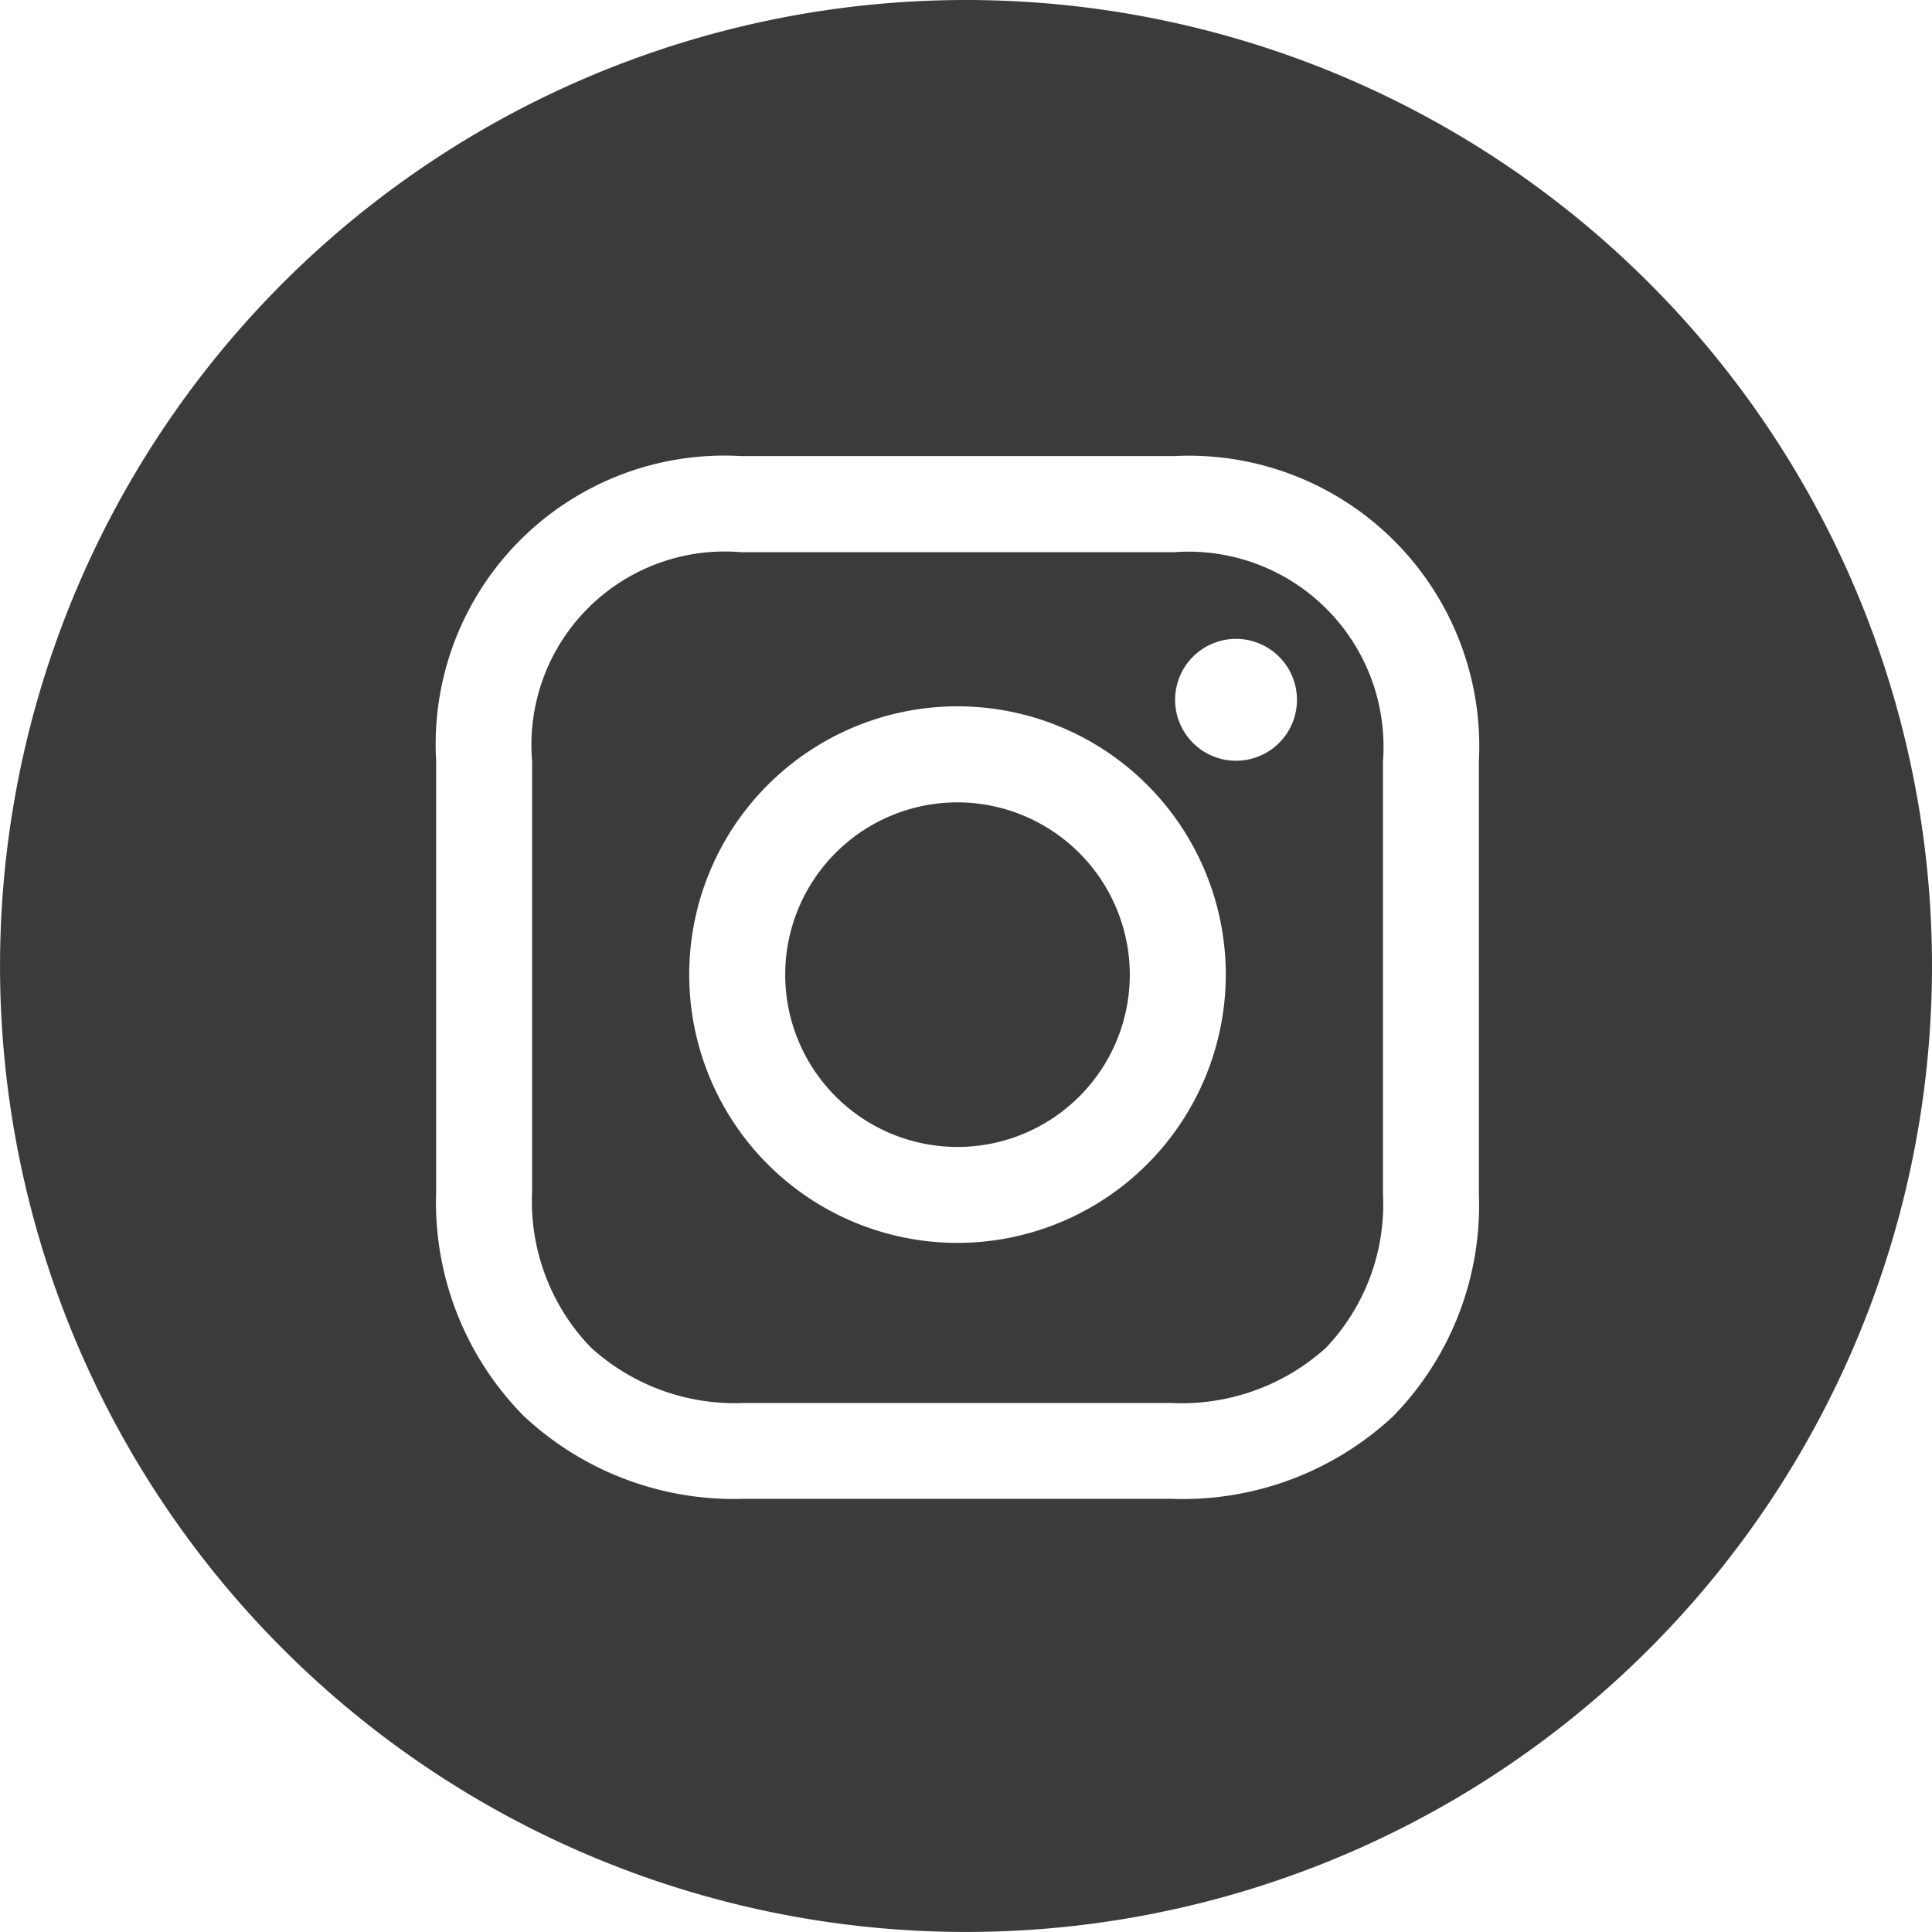
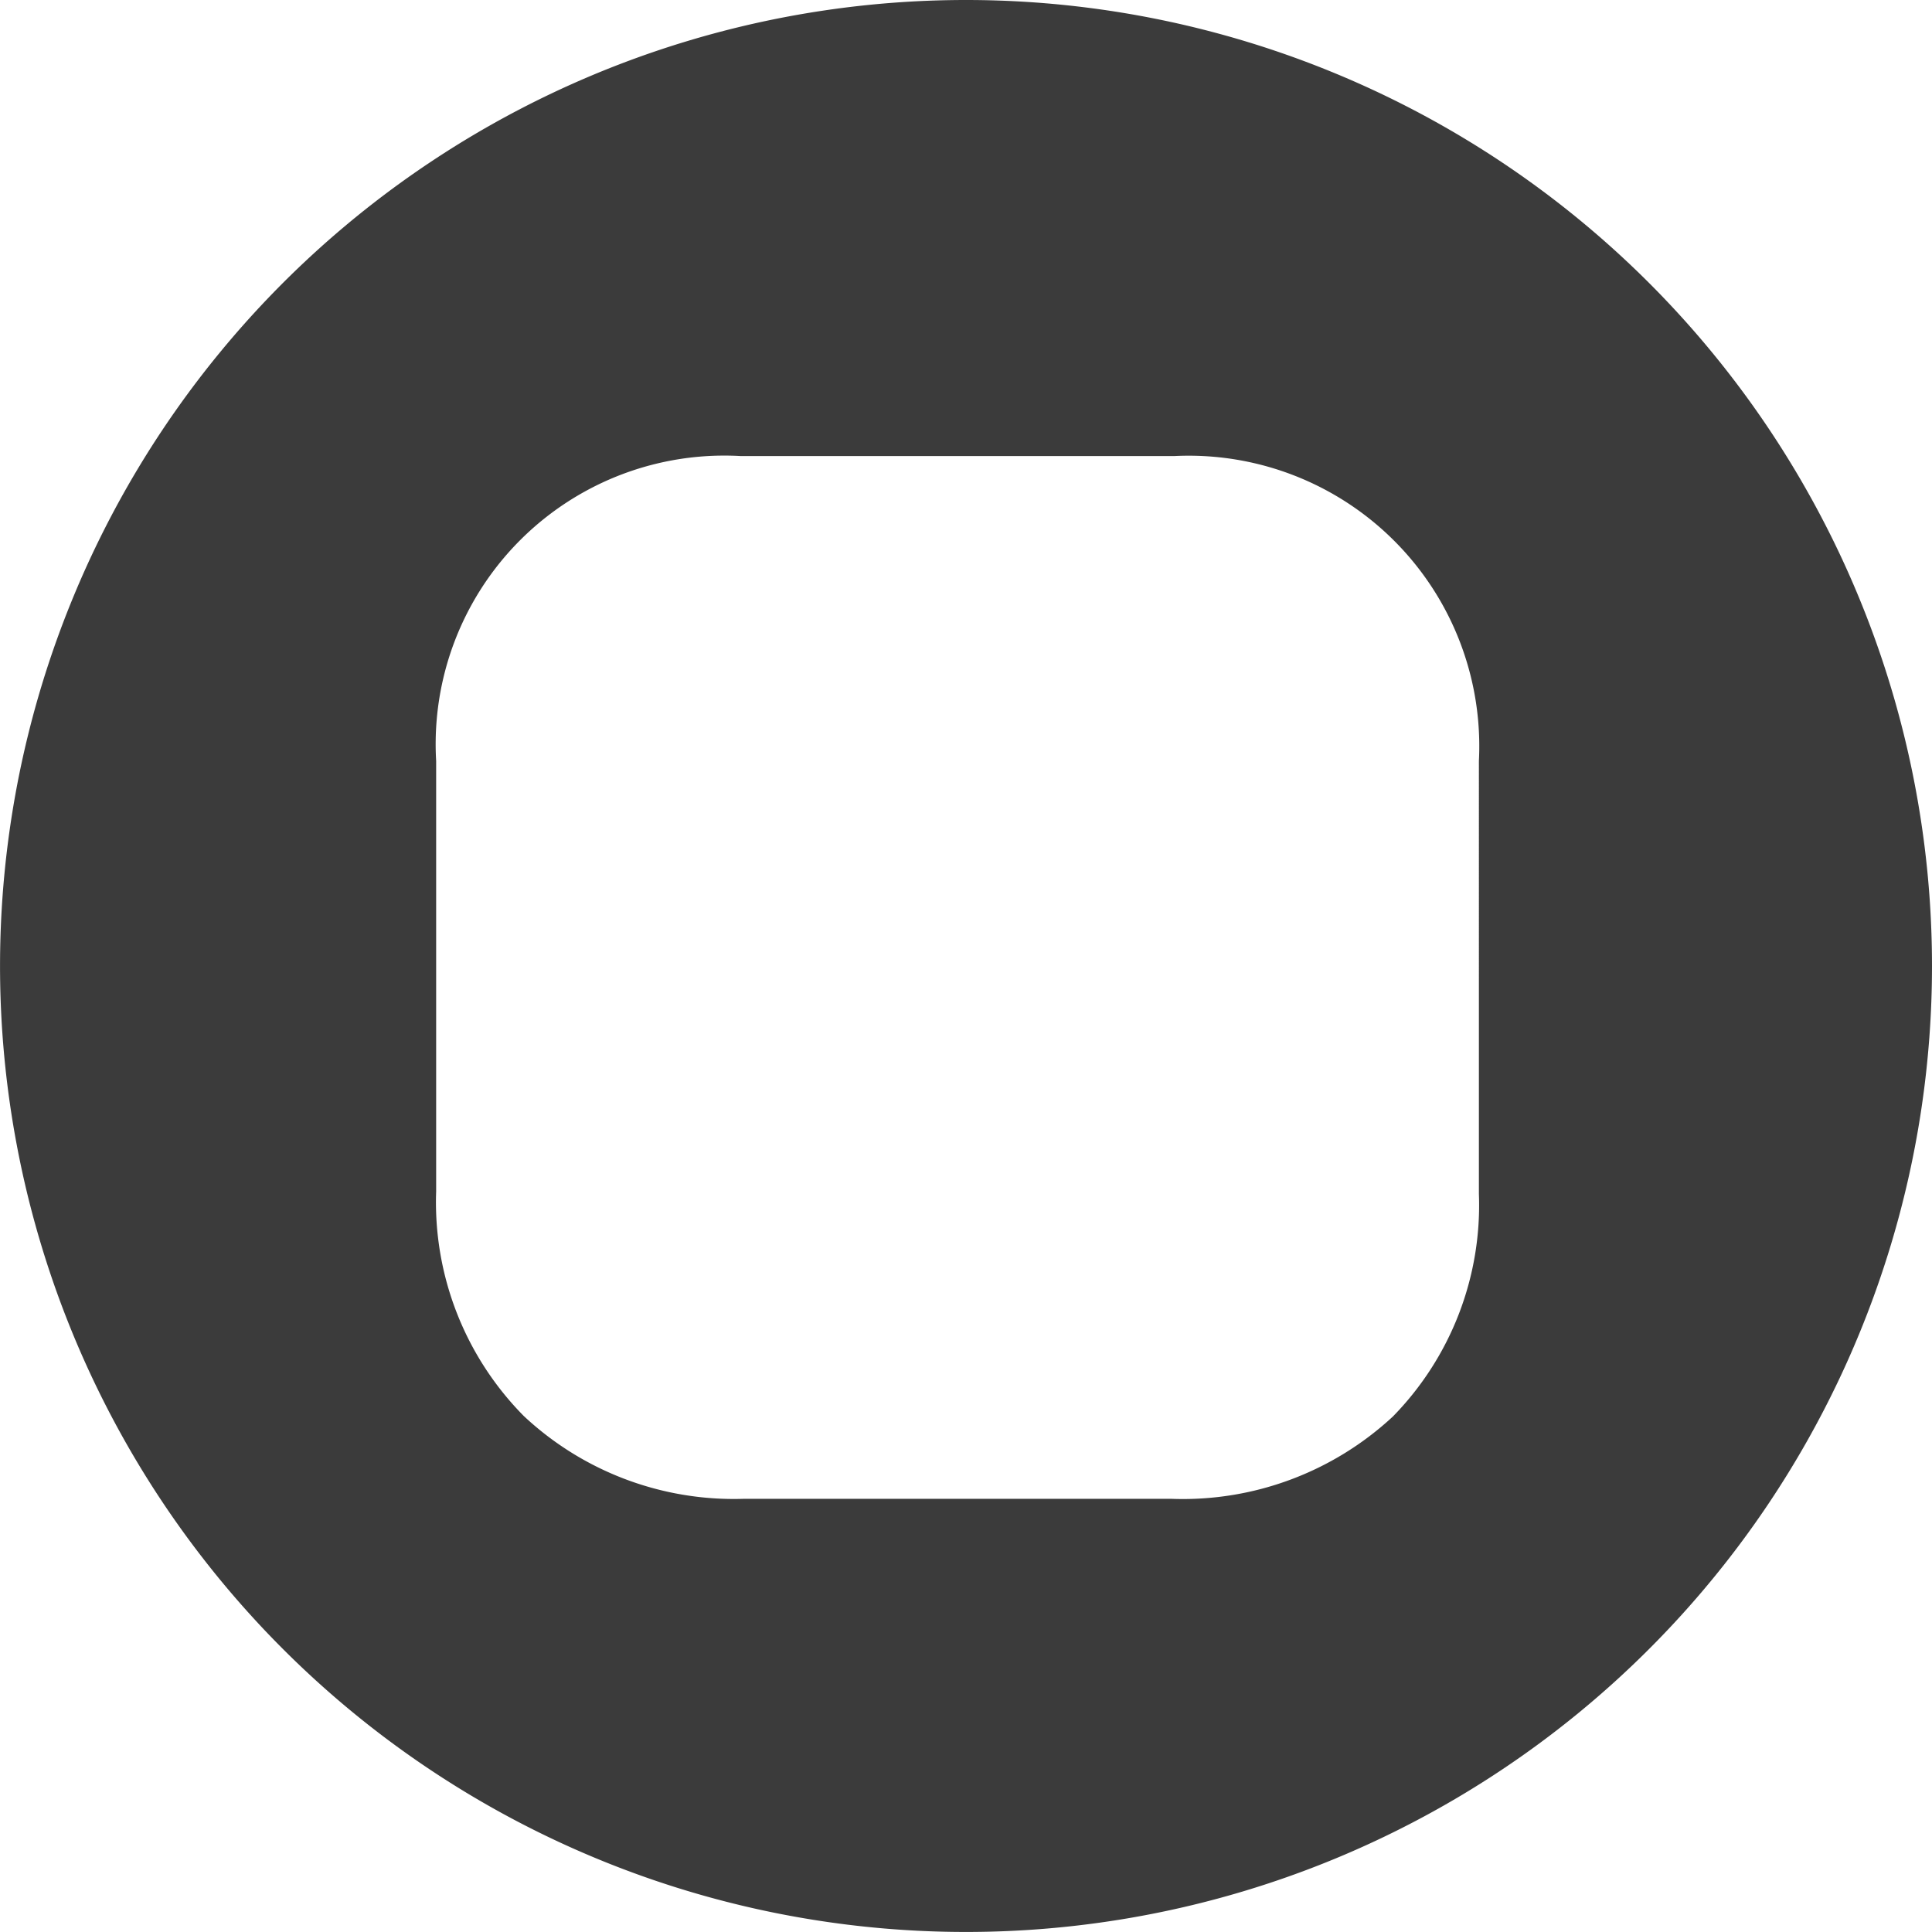
<svg xmlns="http://www.w3.org/2000/svg" width="49.249" height="49.248" viewBox="0 0 49.249 49.248">
  <g transform="translate(-775.332 -1376.168)">
-     <path d="M799.74,1396.621a4.392,4.392,0,1,0,4.392,4.392A4.4,4.4,0,0,0,799.74,1396.621Z" fill="#3b3b3b" />
-     <path d="M805.259,1390.244H794.221a4.928,4.928,0,0,0-5.325,5.324v10.978a5.366,5.366,0,0,0,1.495,3.968,5.446,5.446,0,0,0,3.891,1.418H805.2a5.483,5.483,0,0,0,3.933-1.408,5.313,5.313,0,0,0,1.453-3.917v-11.039a4.971,4.971,0,0,0-5.325-5.324Zm-5.519,17.607a6.839,6.839,0,1,1,6.839-6.838A6.846,6.846,0,0,1,799.74,1407.851Zm7.1-12.291a1.553,1.553,0,1,1,1.553-1.553A1.552,1.552,0,0,1,806.836,1395.56Z" fill="#3b3b3b" />
    <path d="M799.957,1376.168a24.624,24.624,0,1,0,24.624,24.623A24.625,24.625,0,0,0,799.957,1376.168Zm13.074,30.439a7.7,7.7,0,0,1-2.191,5.668,7.867,7.867,0,0,1-5.642,2.1H794.282a7.835,7.835,0,0,1-5.595-2.108,7.749,7.749,0,0,1-2.237-5.724v-10.978a7.357,7.357,0,0,1,7.771-7.771h11.038a7.405,7.405,0,0,1,7.772,7.771Z" fill="#3b3b3b" />
  </g>
</svg>